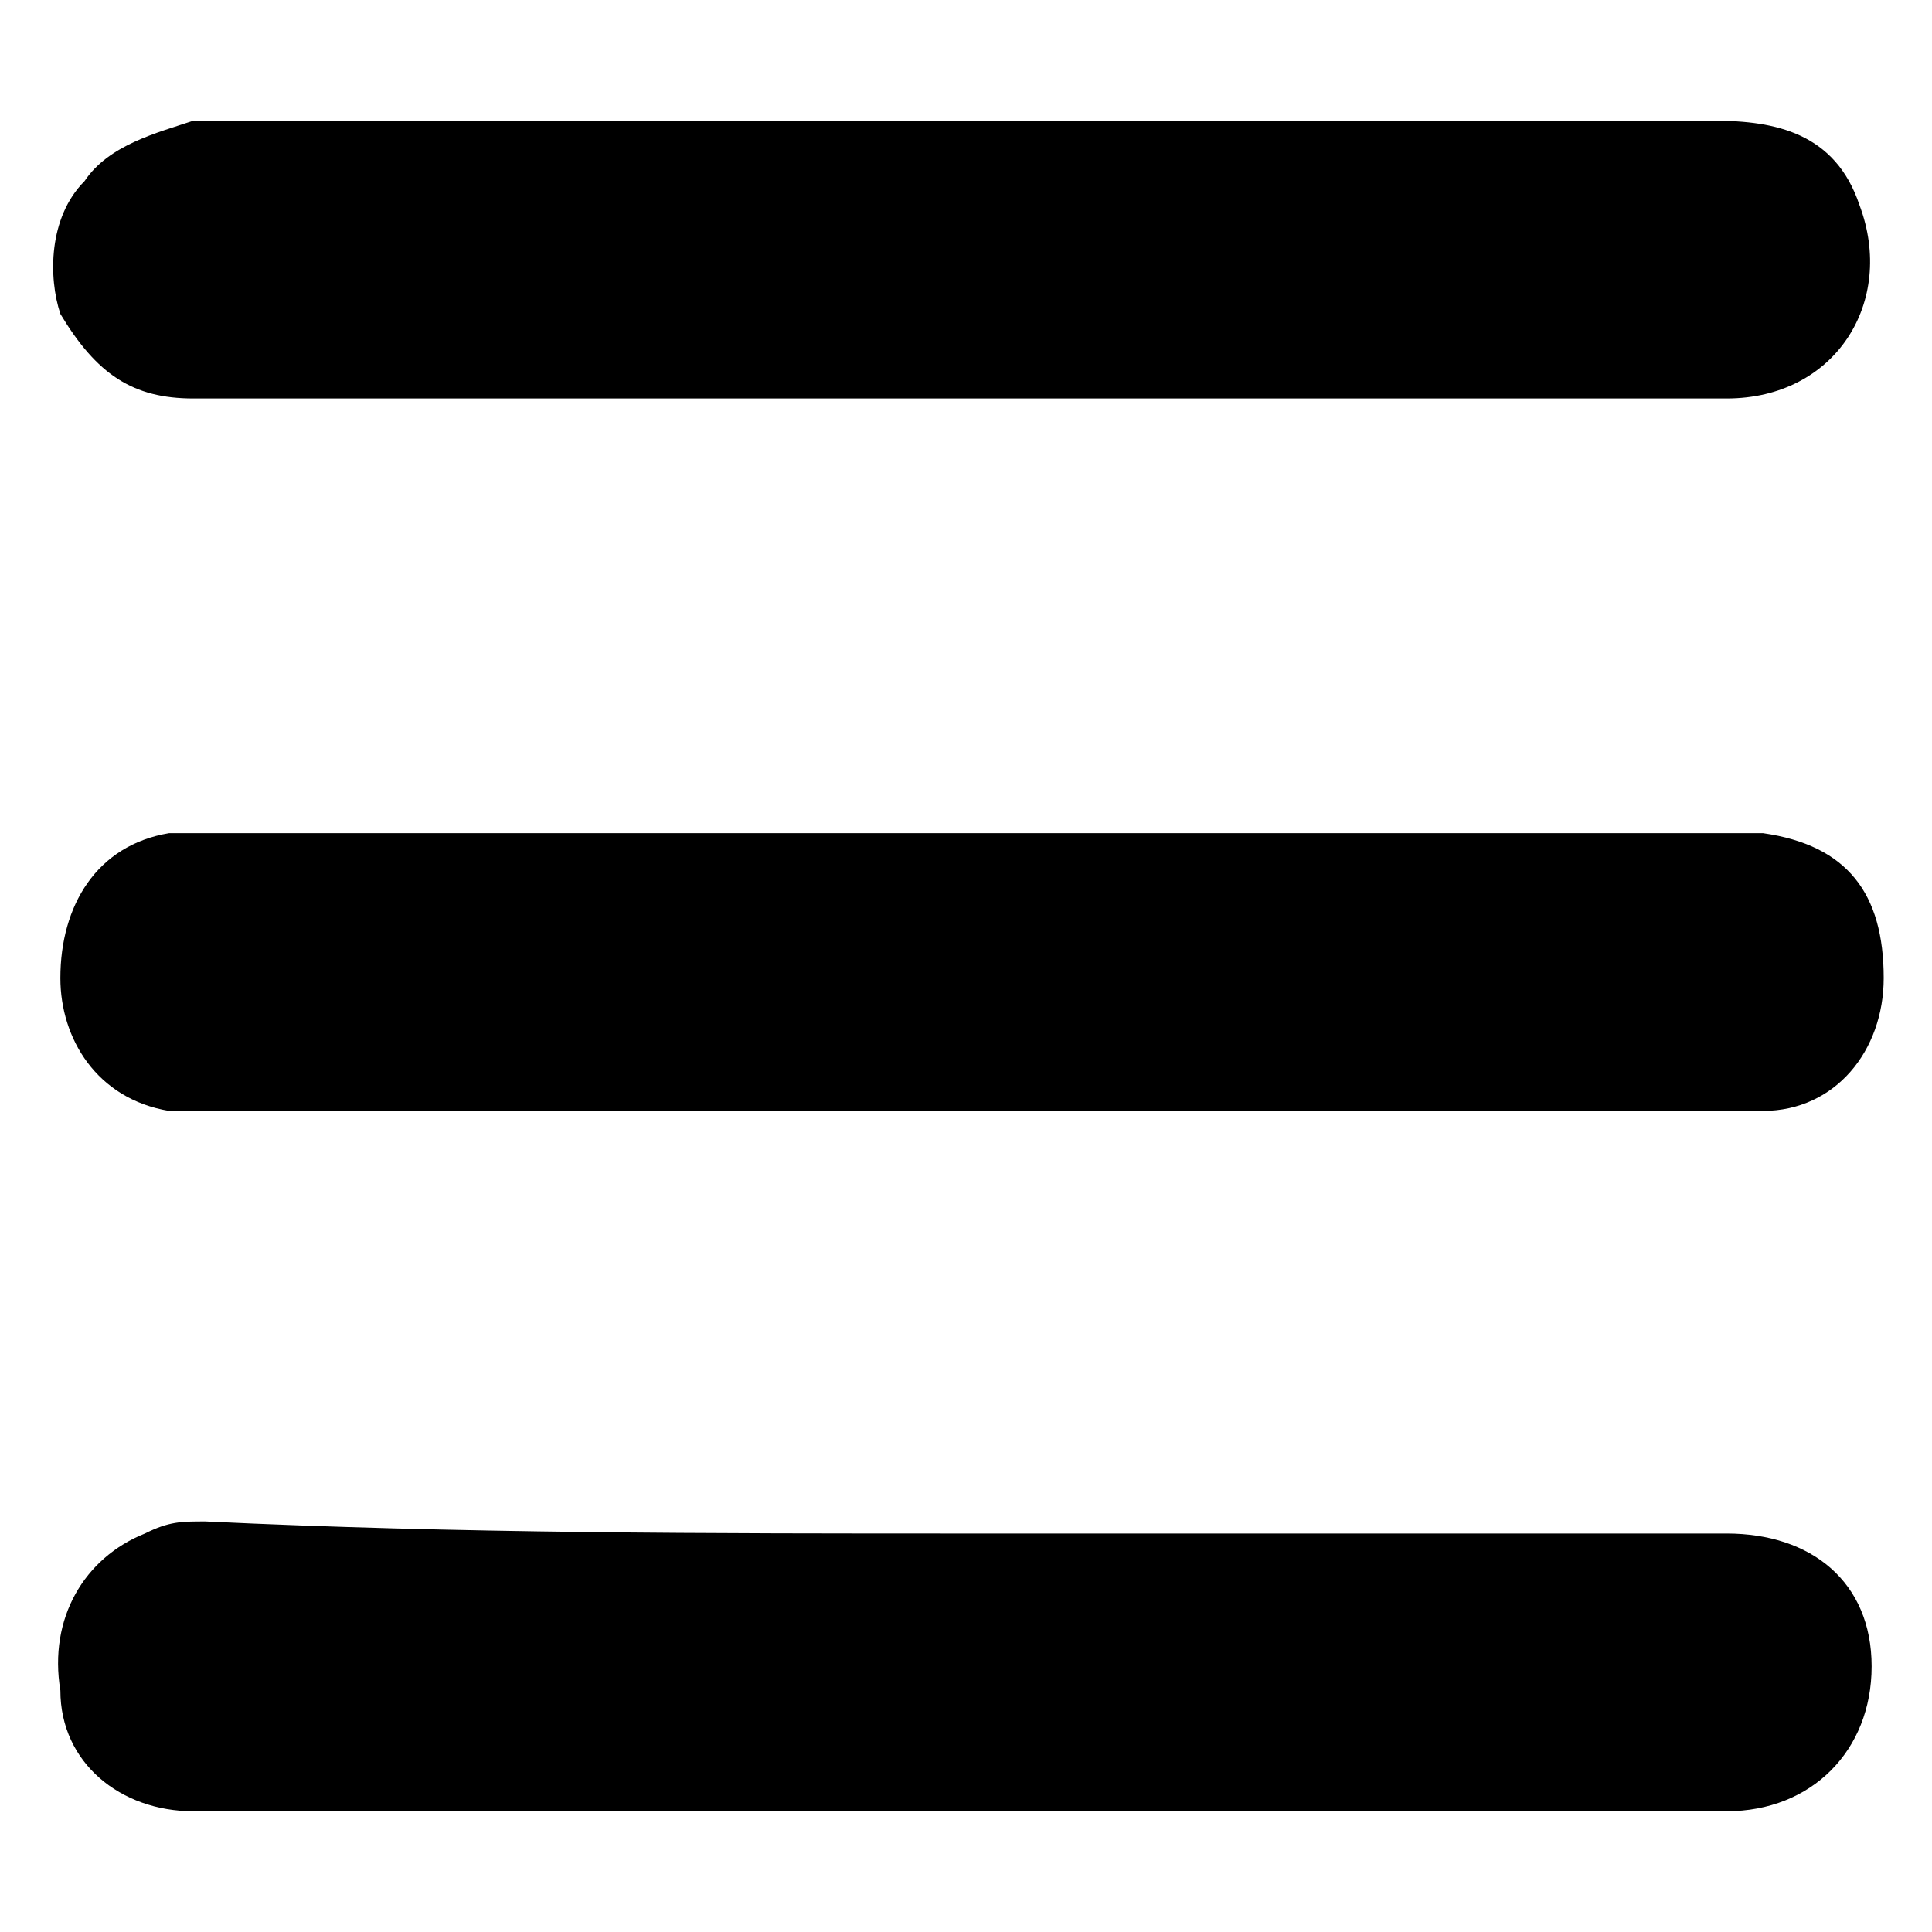
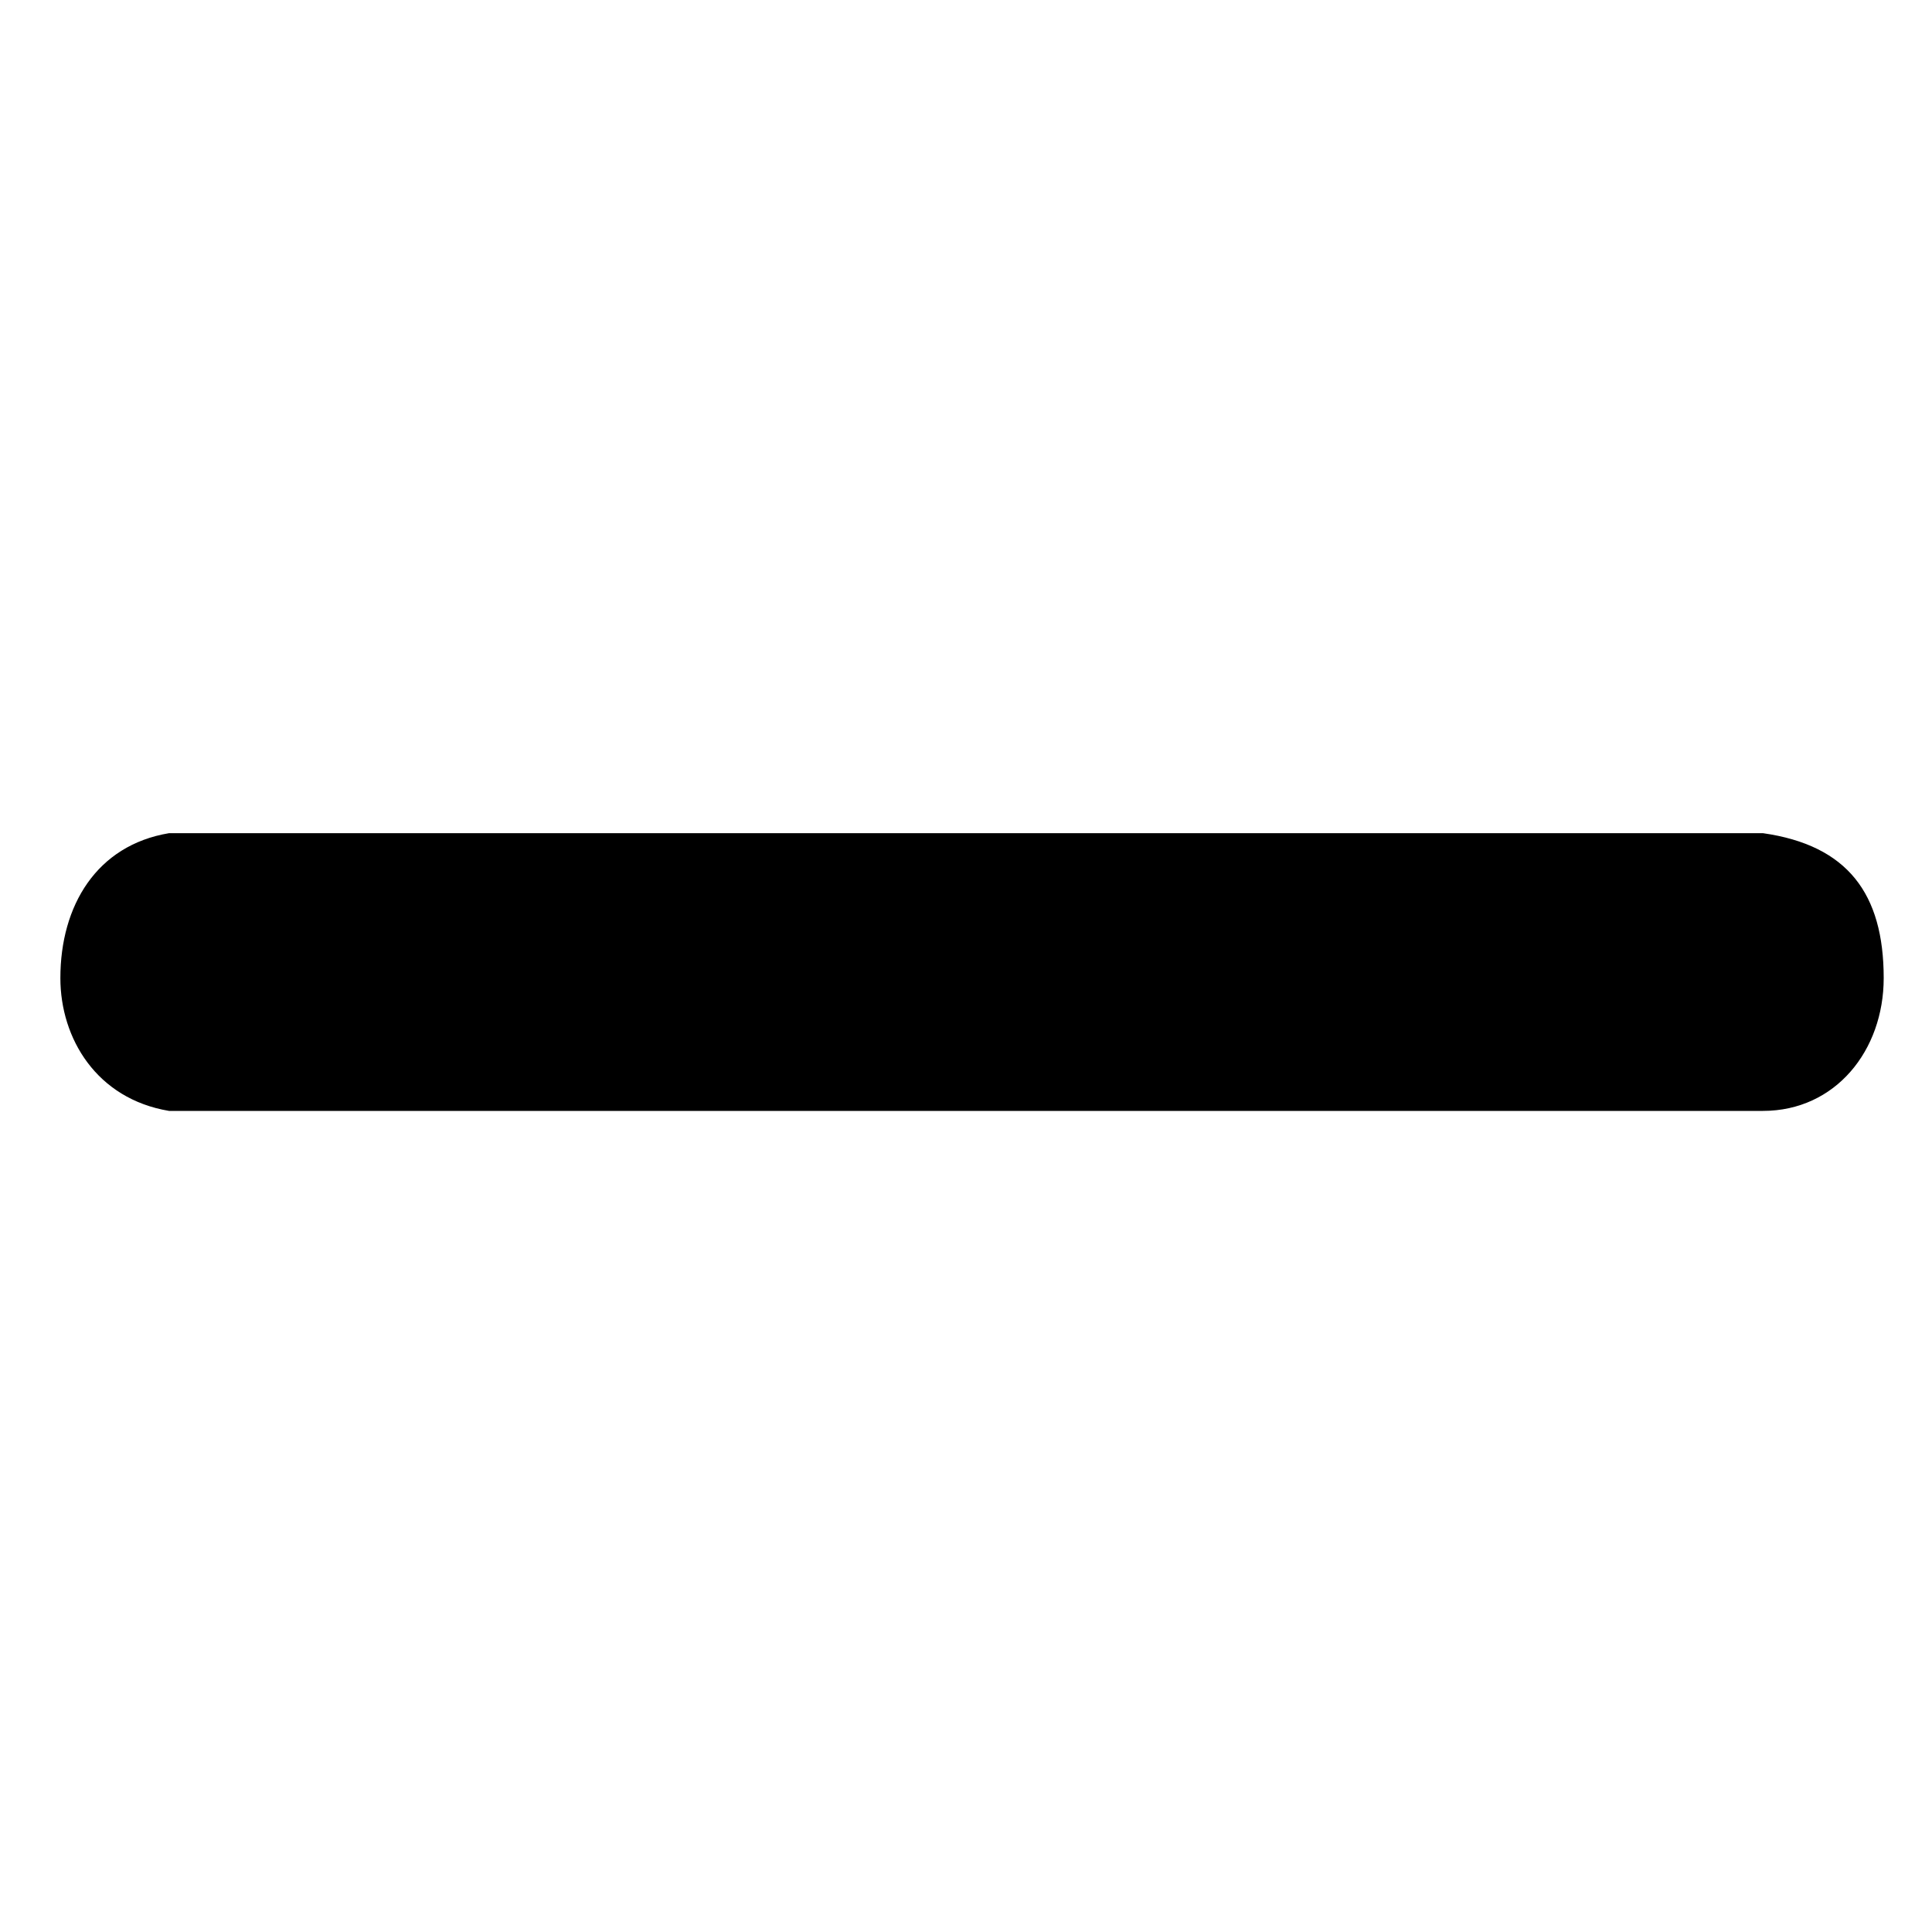
<svg xmlns="http://www.w3.org/2000/svg" version="1.1" id="Layer_1" x="0px" y="0px" viewBox="0 0 16 16" style="enable-background:new 0 0 16 16;" xml:space="preserve">
  <g>
    <path d="M-33.2-12.5c-0.9,0.6-1.9,1.1-3,1.3c-4.3,0.9-8.6-2.1-9.2-6.4c-0.6-4.3,2.1-8,6.3-8.7c4.5-0.8,8.6,2.5,9,6.8   c0.2,1.8-0.2,3.5-1.2,5.1c-0.2,0.3-0.1,0.4,0.1,0.6c1.4,1.4,2.8,2.8,4.2,4.2c0.1,0.1,0.2,0.2,0.3,0.4c0.3,0.5,0.3,1.2-0.1,1.5   c-0.4,0.4-1,0.5-1.5,0.1c-0.4-0.3-0.7-0.6-1-0.9c-1.3-1.3-2.5-2.5-3.8-3.8C-33.1-12.5-33.2-12.5-33.2-12.5z M-32.4-18.8   c0-3-2.3-5.4-5.4-5.4c-3,0-5.4,2.4-5.4,5.3c0,3,2.4,5.4,5.4,5.4C-34.8-13.4-32.4-15.8-32.4-18.8z" />
  </g>
  <g>
-     <path d="M8,9.2c-2,0-3.9,0-5.9,0c-0.2,0-0.5,0-0.7,0C0.8,9.1,0.5,8.6,0.5,8.1c0-0.6,0.3-1.1,0.9-1.2c0.2,0,0.4,0,0.6,0   c4,0,8,0,12,0c0.2,0,0.4,0,0.6,0c0.7,0.1,1,0.5,1,1.2c0,0.6-0.4,1.1-1,1.1c-0.7,0-1.4,0-2.1,0C11,9.2,9.5,9.2,8,9.2z" />
-     <path d="M8,12.7c2.1,0,4.2,0,6.3,0c0.7,0,1.2,0.4,1.2,1.1c0,0.7-0.5,1.2-1.2,1.2c-4.2,0-8.5,0-12.7,0c-0.6,0-1.1-0.4-1.1-1   c-0.1-0.6,0.2-1.1,0.7-1.3c0.2-0.1,0.3-0.1,0.5-0.1C3.8,12.7,5.9,12.7,8,12.7z" />
-     <path d="M8,3.3c-2.1,0-4.3,0-6.4,0c-0.5,0-0.8-0.2-1.1-0.7C0.4,2.3,0.4,1.8,0.7,1.5C0.9,1.2,1.3,1.1,1.6,1C2.2,1,2.8,1,3.4,1   C7,1,10.6,1,14.2,1c0.5,0,1,0.1,1.2,0.7c0.3,0.8-0.2,1.6-1.1,1.6C12.3,3.3,10.1,3.3,8,3.3z" />
+     <path d="M8,9.2c-2,0-3.9,0-5.9,0c-0.2,0-0.5,0-0.7,0C0.8,9.1,0.5,8.6,0.5,8.1c0-0.6,0.3-1.1,0.9-1.2c0.2,0,0.4,0,0.6,0   c4,0,8,0,12,0c0.2,0,0.4,0,0.6,0c0.7,0.1,1,0.5,1,1.2c0,0.6-0.4,1.1-1,1.1c-0.7,0-1.4,0-2.1,0z" />
  </g>
</svg>